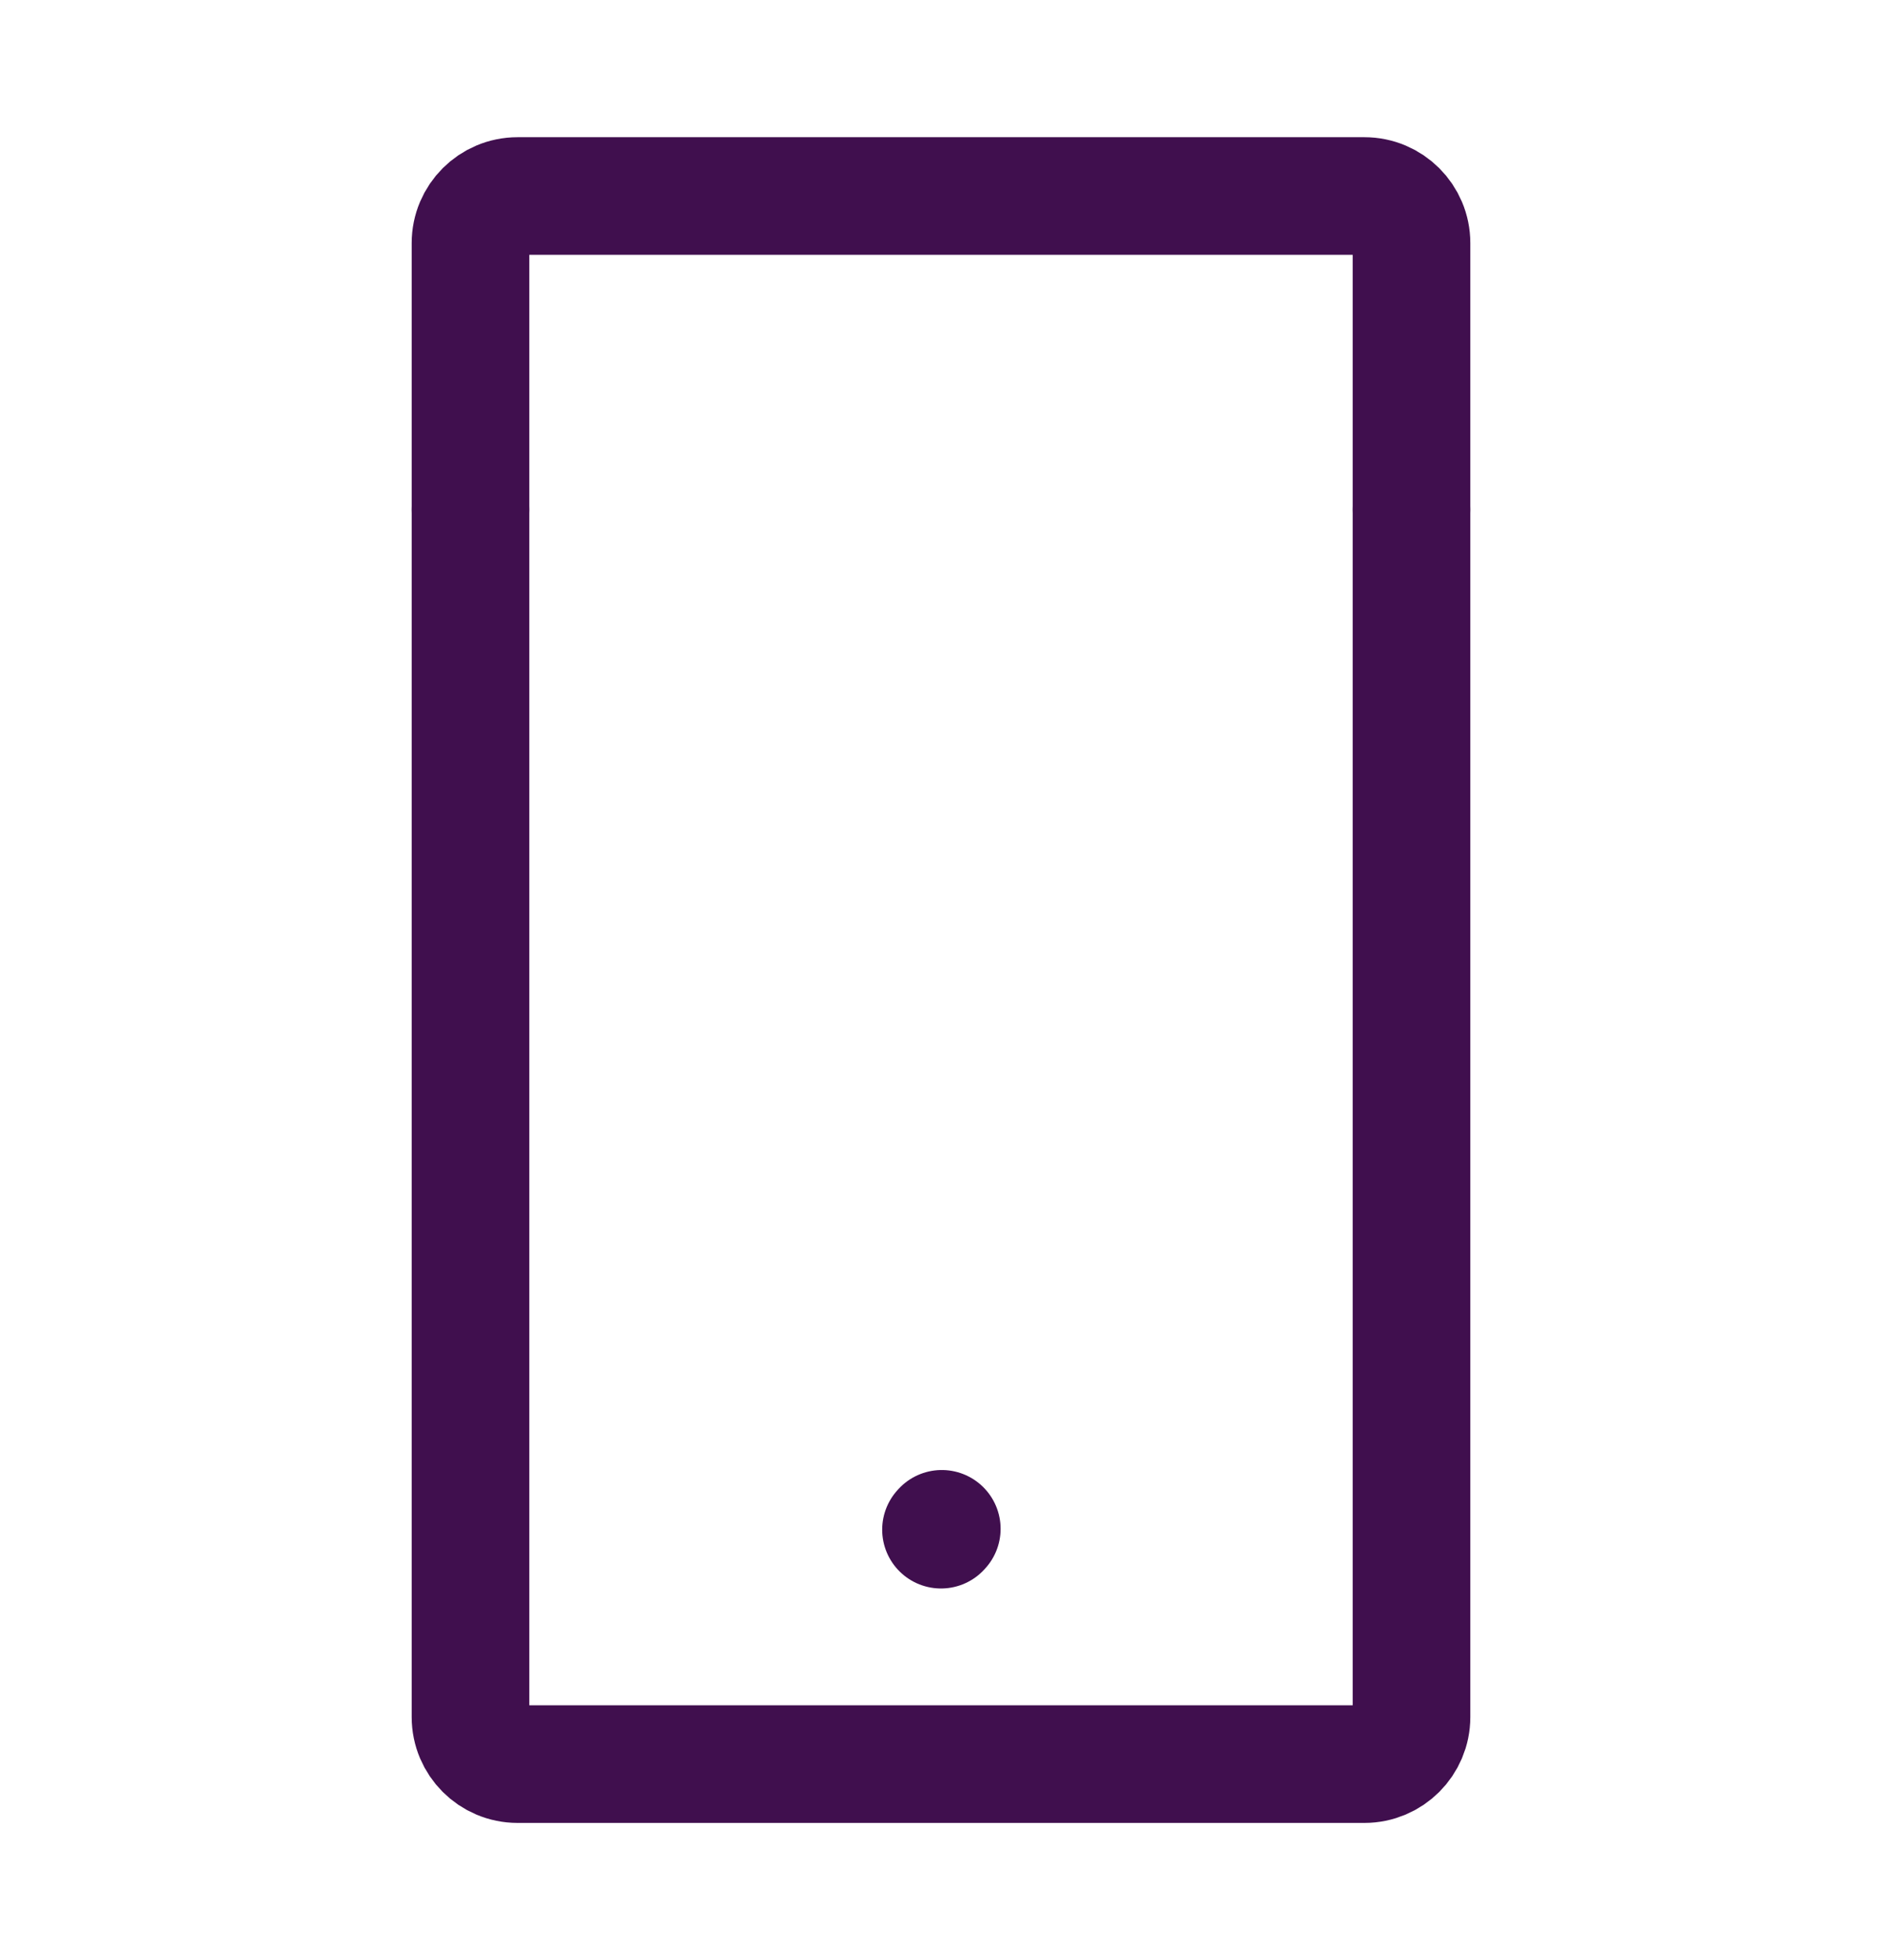
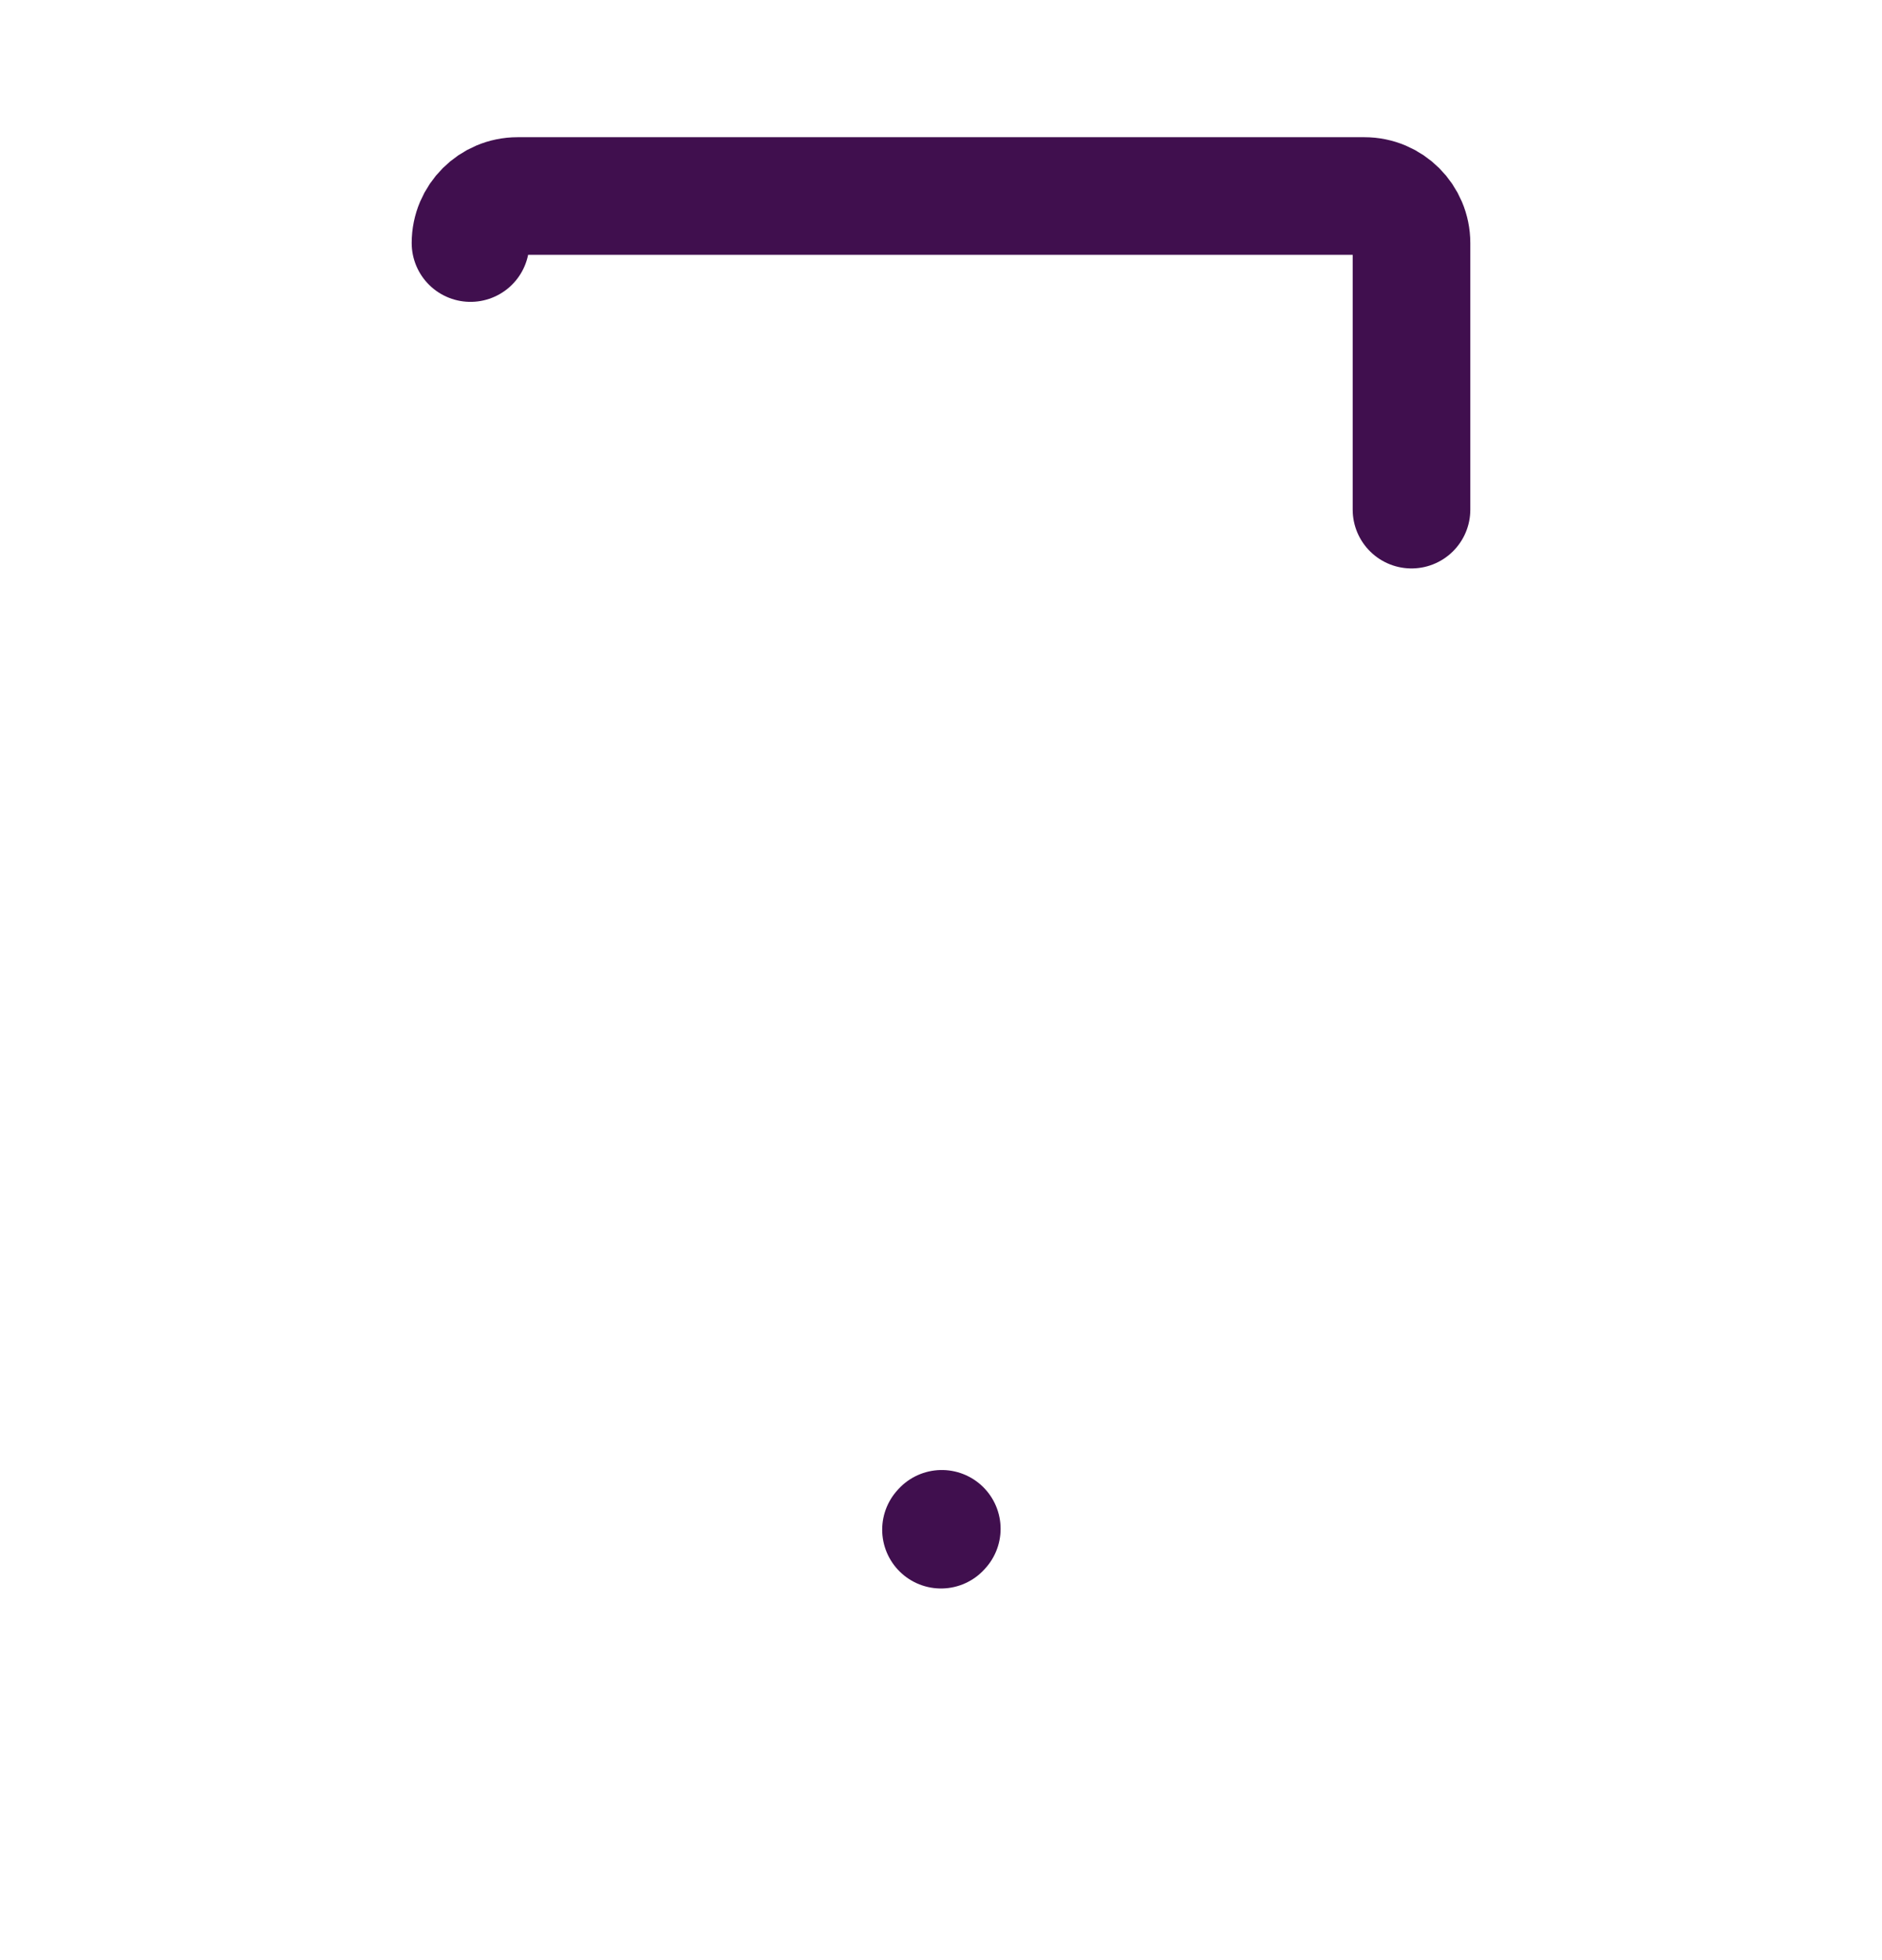
<svg xmlns="http://www.w3.org/2000/svg" width="24" height="25" viewBox="0 0 24 25" fill="none">
  <g id="Frame">
    <path id="Vector" d="M12 19.51L12.01 19.499" stroke="#400F4E" stroke-width="1.5" stroke-linecap="round" stroke-linejoin="round" />
-     <path id="Vector_2" d="M18 6.5V21.9C18 22.231 17.731 22.5 17.4 22.5H6.6C6.269 22.5 6 22.231 6 21.9V6.5" stroke="#400F4E" stroke-width="1.5" stroke-linecap="round" />
-     <path id="Vector_3" d="M18 6.5V3.1C18 2.769 17.731 2.5 17.4 2.5H6.6C6.269 2.5 6 2.769 6 3.1V6.5" stroke="#400F4E" stroke-width="1.5" stroke-linecap="round" />
+     <path id="Vector_3" d="M18 6.5V3.1C18 2.769 17.731 2.5 17.4 2.5H6.6C6.269 2.5 6 2.769 6 3.1" stroke="#400F4E" stroke-width="1.5" stroke-linecap="round" />
  </g>
</svg>